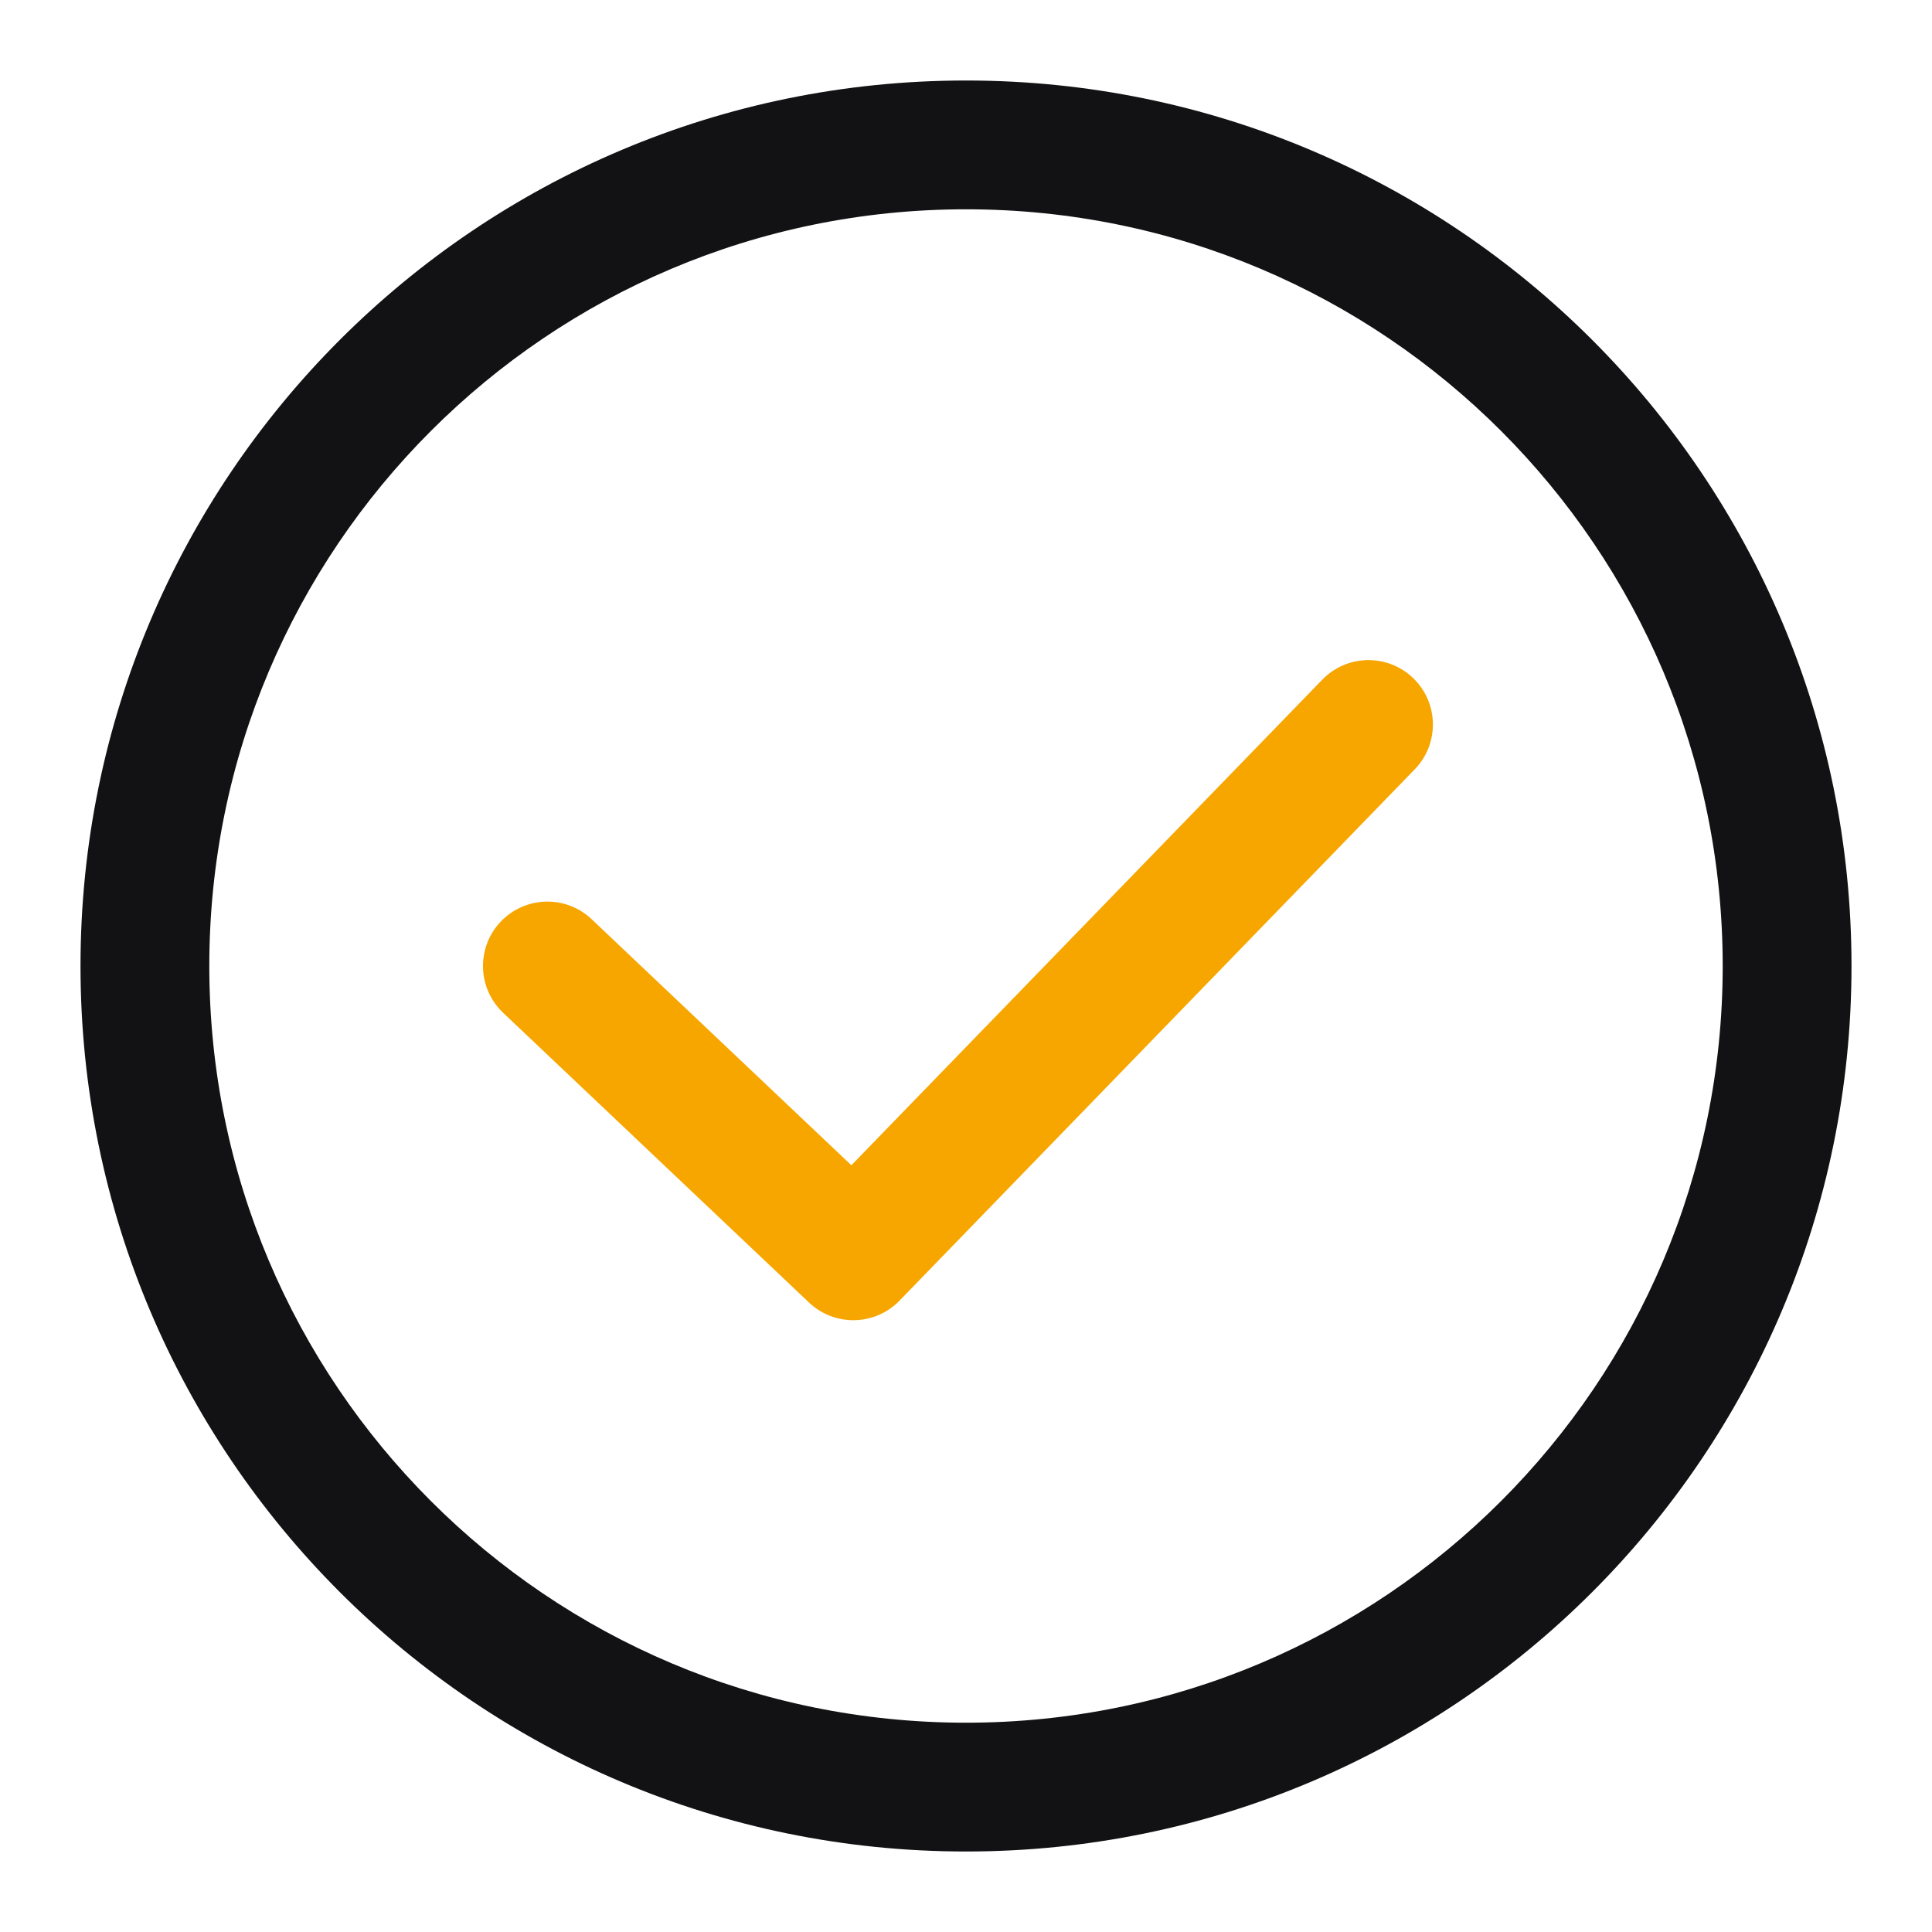
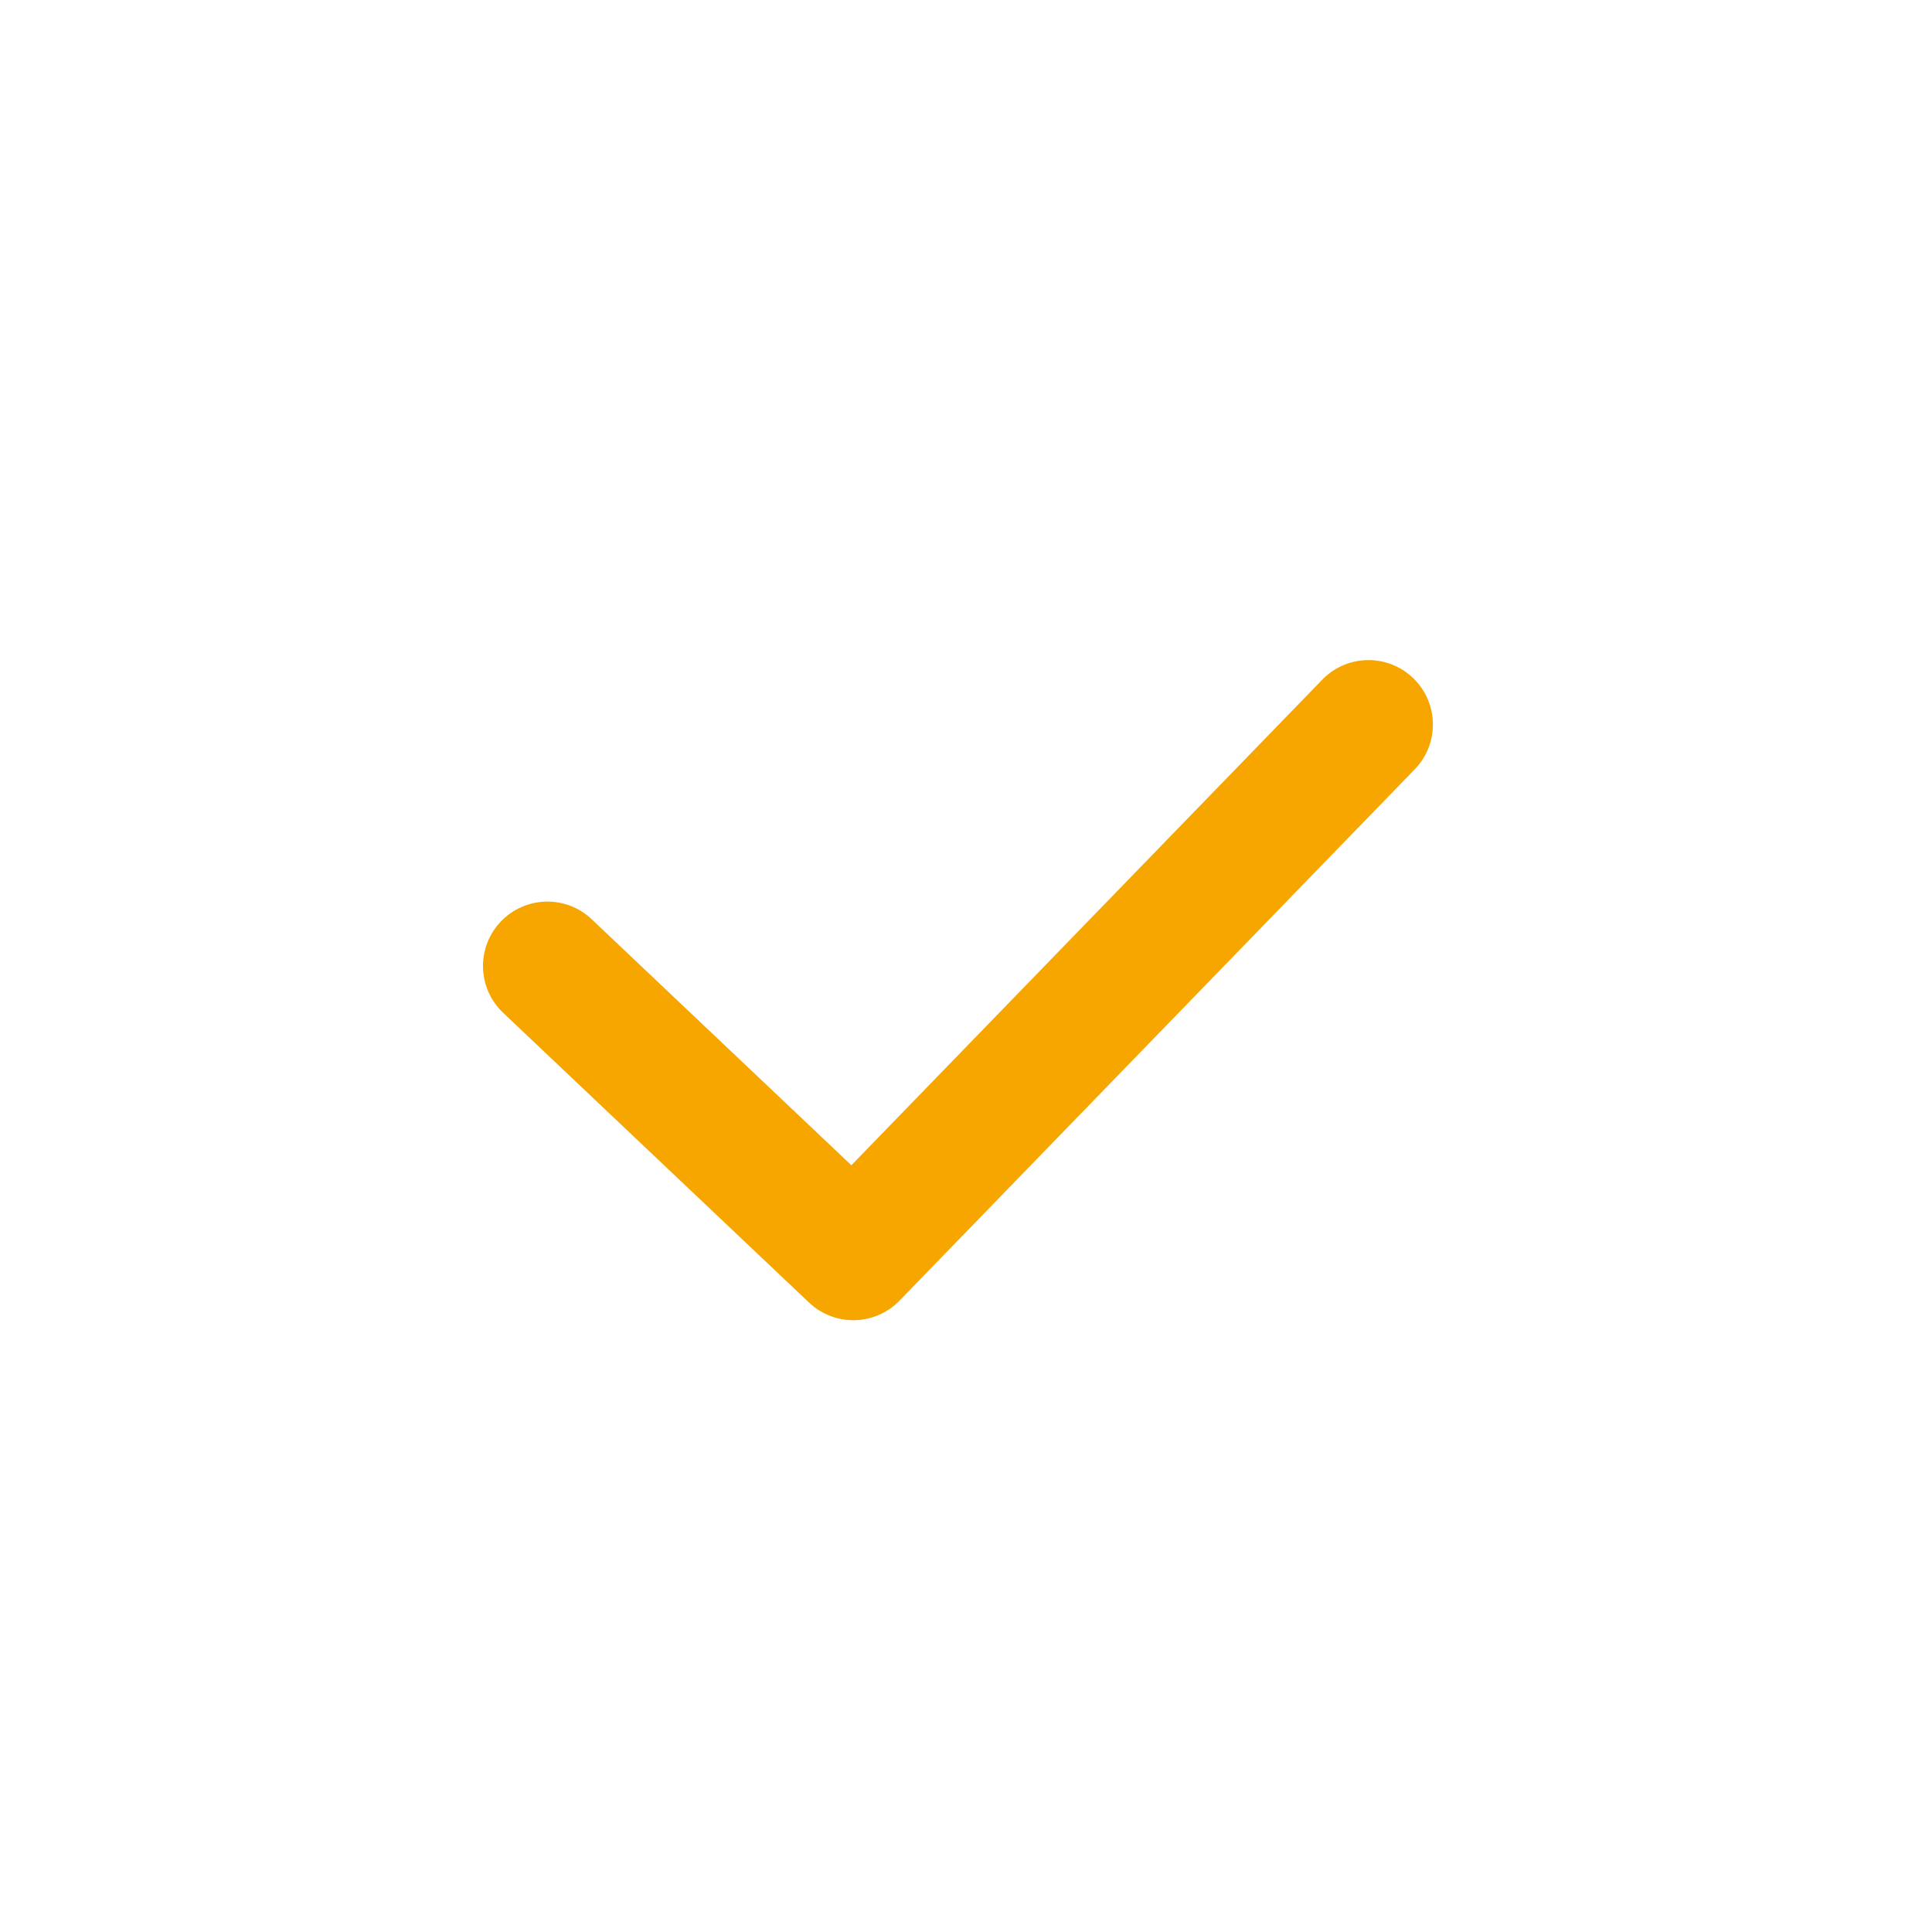
<svg xmlns="http://www.w3.org/2000/svg" width="60" height="60" viewBox="0 0 60 60" fill="none">
-   <path fill-rule="evenodd" clip-rule="evenodd" d="M30 6.5C17.021 6.5 6.5 17.021 6.5 30C6.5 42.979 17.021 53.5 30 53.5C42.979 53.5 53.5 42.979 53.5 30C53.5 17.021 42.979 6.5 30 6.5ZM30 2.5C14.812 2.5 2.5 14.812 2.5 30C2.5 45.188 14.812 57.5 30 57.5C45.188 57.5 57.5 45.188 57.5 30C57.5 14.812 45.188 2.5 30 2.5Z" fill="#121214" />
  <path fill-rule="evenodd" clip-rule="evenodd" d="M43.892 21.064C44.685 21.833 44.705 23.099 43.936 23.892L27.936 40.392C27.173 41.179 25.92 41.205 25.125 40.452L15.624 31.452C14.823 30.692 14.788 29.426 15.548 28.625C16.308 27.823 17.574 27.788 18.375 28.548L26.44 36.188L41.064 21.108C41.833 20.315 43.099 20.295 43.892 21.064Z" fill="#F7A600" />
</svg>